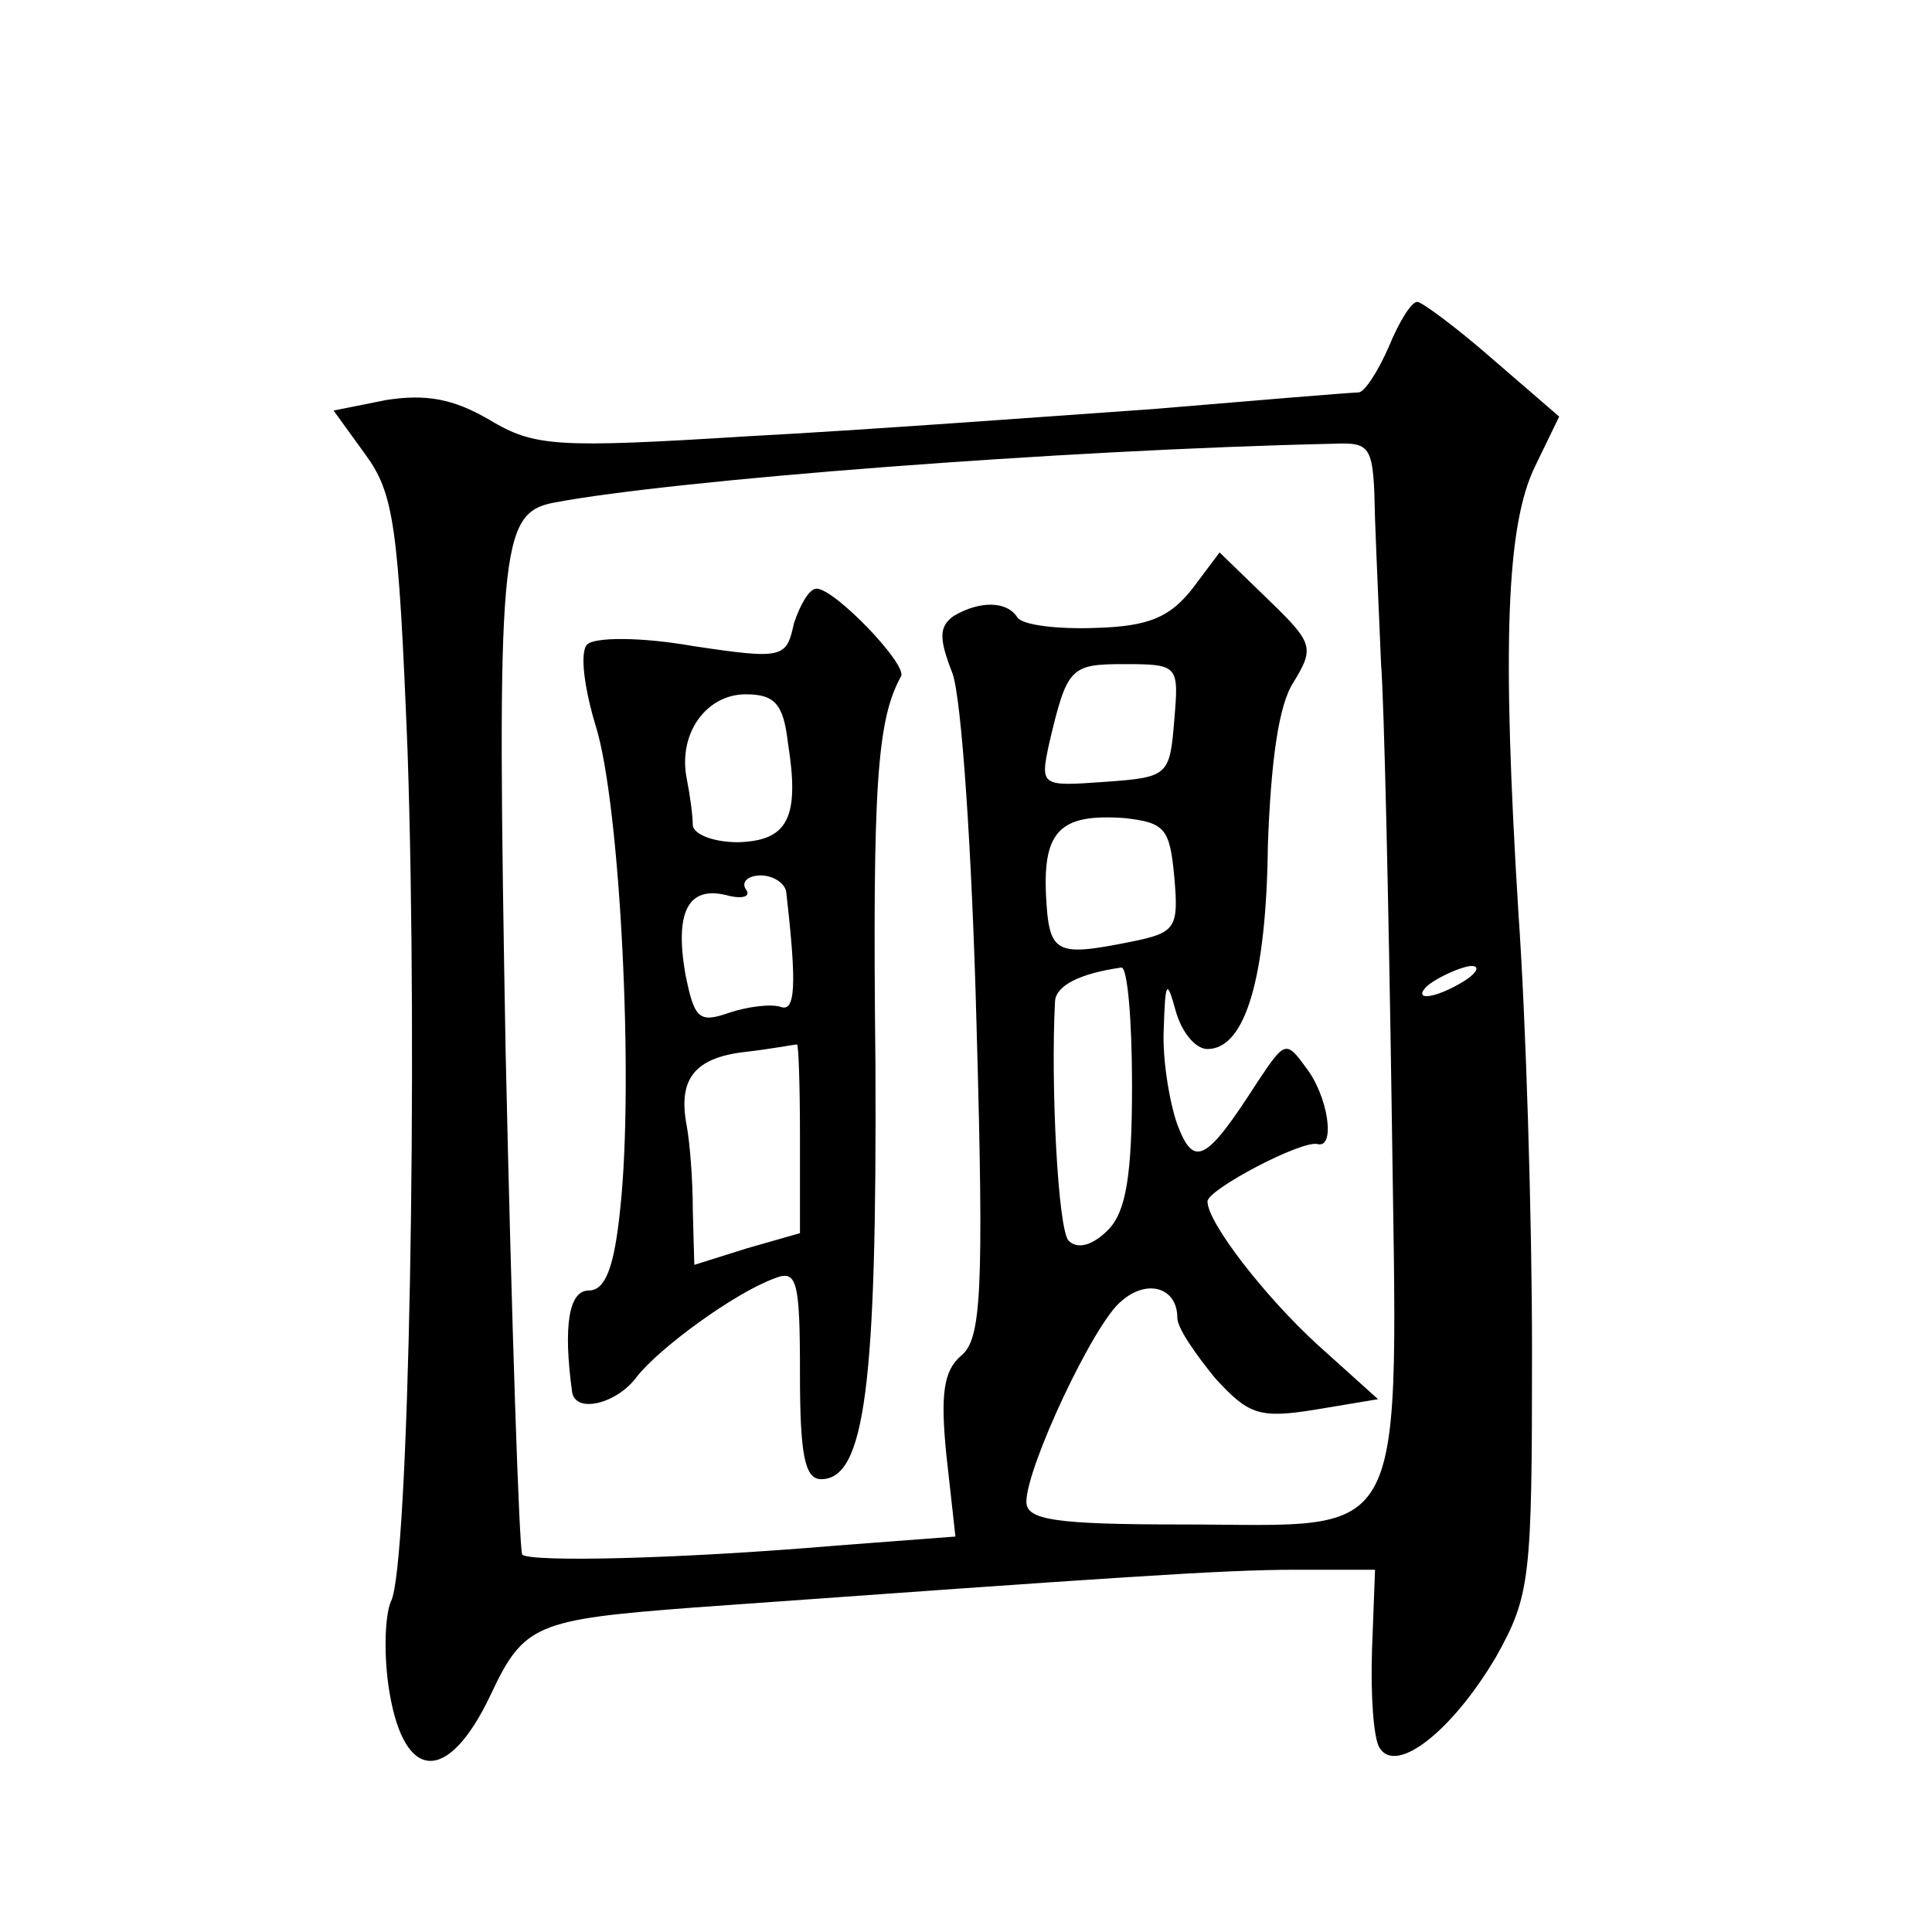
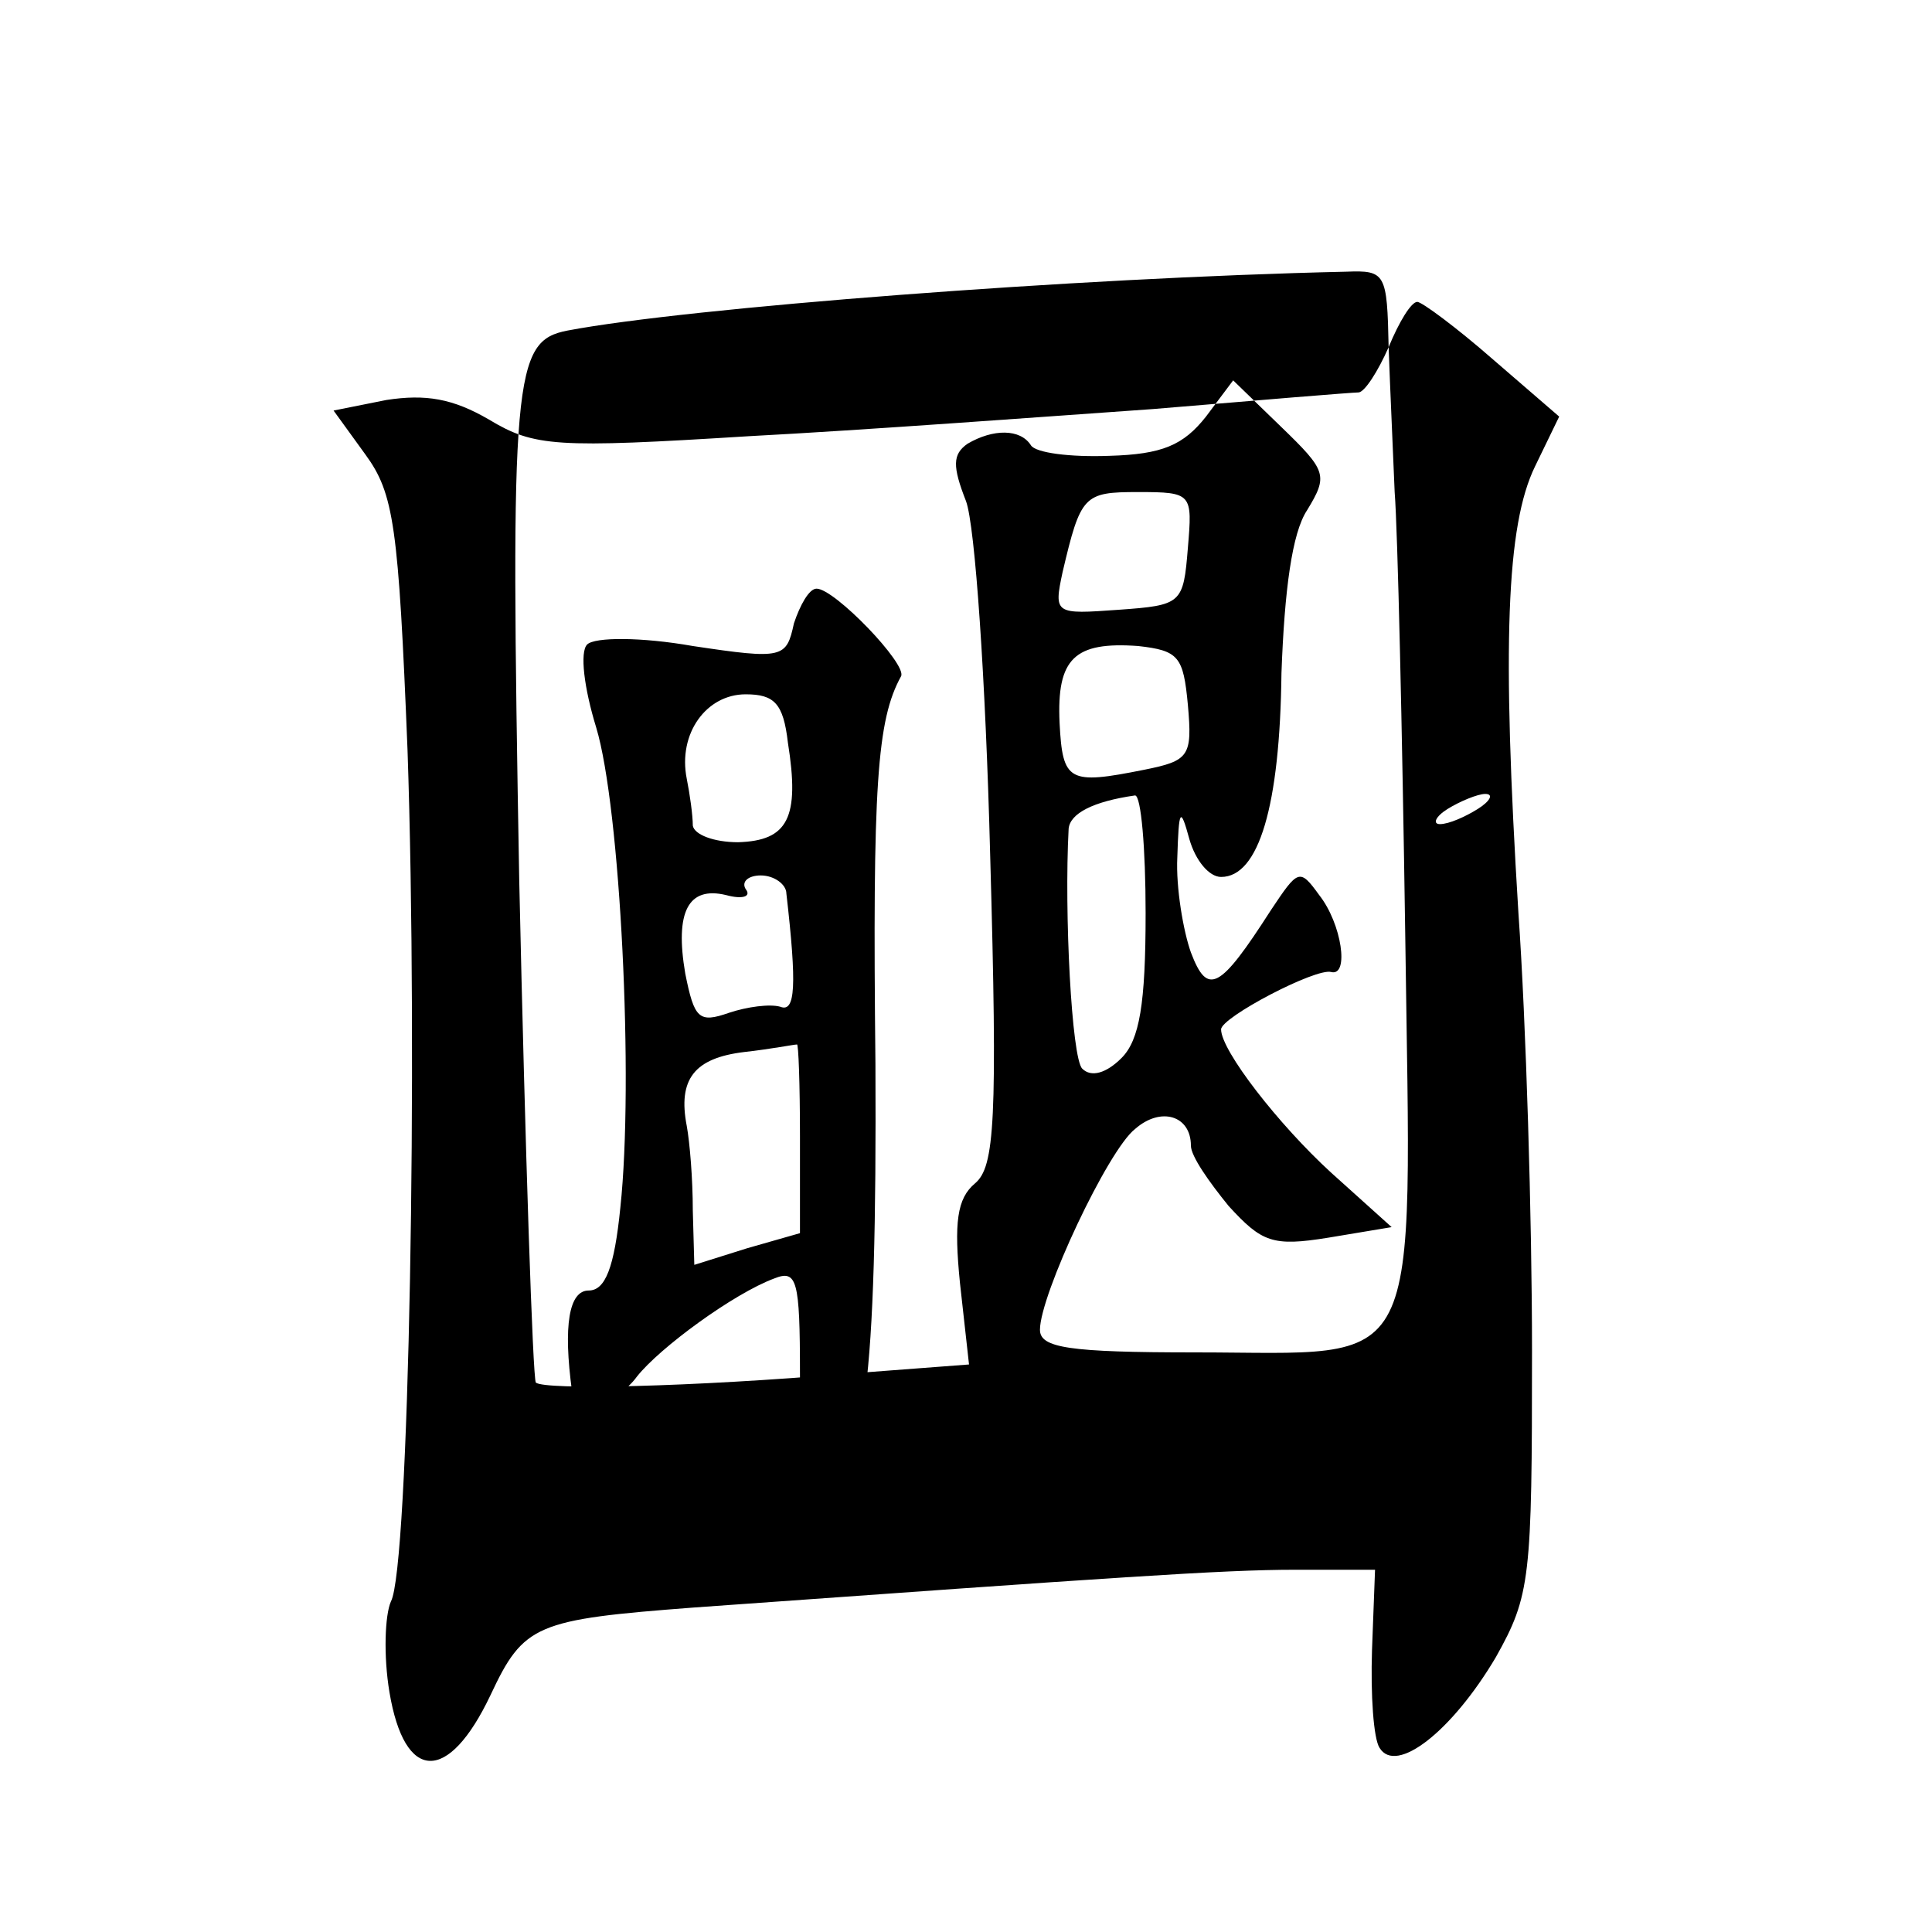
<svg xmlns="http://www.w3.org/2000/svg" version="1.0" width="128pt" height="128pt" viewBox="0 0 128 128" preserveAspectRatio="xMidYMid meet">
  <g transform="translate(0,128) scale(0.1,-0.1)" fill="#0" stroke="none">
-     <path d="M920 1050 c-7 -16 -16 -30 -20 -30 -4 0 -65 -5 -136 -11 -71 -5 -192 -14 -268 -18 -128 -8 -142 -7 -172 11 -24 14 -42 17 -68 13 l-35 -7 21 -29 c19 -26 22 -47 28 -196 7 -205 1 -542 -11 -564 -4 -9 -5 -36 -1 -60 10 -60 39 -61 67 -2 22 47 30 50 135 58 279 20 350 25 398 25 l53 0 -2 -53 c-1 -30 1 -59 5 -65 11 -18 48 11 77 60 23 41 24 52 24 203 0 88 -4 219 -9 290 -11 178 -8 257 11 296 l16 33 -44 38 c-24 21 -47 38 -50 38 -4 0 -12 -13 -19 -30z m-9 -114 c1 -28 3 -71 4 -96 2 -25 5 -157 7 -293 4 -298 14 -277 -139 -277 -84 0 -103 3 -103 15 0 23 45 119 63 133 17 15 37 9 37 -11 0 -7 12 -24 25 -40 22 -24 29 -27 66 -21 l42 7 -40 36 c-35 32 -73 81 -73 95 0 8 63 41 73 38 12 -3 7 32 -8 51 -13 18 -14 17 -32 -10 -34 -53 -42 -57 -53 -28 -5 14 -10 43 -9 63 1 32 2 34 8 12 4 -14 13 -25 21 -25 25 0 39 47 40 135 2 55 7 93 17 108 14 23 13 26 -17 55 l-32 31 -18 -24 c-15 -19 -29 -25 -64 -26 -26 -1 -49 2 -52 7 -7 11 -25 11 -42 1 -10 -7 -10 -15 -1 -38 6 -16 13 -118 16 -234 5 -177 3 -207 -10 -218 -12 -10 -14 -26 -10 -66 l6 -54 -79 -6 c-106 -9 -202 -11 -208 -6 -2 3 -7 152 -11 333 -6 335 -4 357 32 364 79 15 336 35 516 39 26 1 27 -1 28 -50z m-133 -133 c-3 -37 -4 -38 -46 -41 -42 -3 -43 -3 -37 25 12 51 14 53 50 53 36 0 36 -1 33 -37z m0 -104 c3 -34 1 -37 -29 -43 -50 -10 -54 -8 -56 31 -2 43 10 54 52 51 27 -3 30 -7 33 -39z m-28 -138 c0 -60 -4 -84 -16 -96 -10 -10 -20 -13 -26 -7 -7 7 -12 103 -9 159 1 10 16 18 44 22 4 0 7 -35 7 -78z m220 69 c-8 -5 -19 -10 -25 -10 -5 0 -3 5 5 10 8 5 20 10 25 10 6 0 3 -5 -5 -10z M526 867 c-5 -23 -7 -24 -67 -15 -34 6 -65 6 -70 1 -5 -5 -2 -29 6 -55 16 -53 25 -234 16 -318 -4 -40 -10 -55 -21 -55 -13 0 -17 -23 -11 -67 2 -15 30 -8 43 10 15 19 64 55 91 65 15 6 17 -1 17 -63 0 -53 3 -70 14 -70 29 0 37 62 36 275 -2 185 1 228 17 257 4 8 -44 58 -56 58 -5 0 -11 -11 -15 -23z m-4 -79 c8 -50 0 -65 -33 -66 -16 0 -29 5 -30 11 0 7 -2 21 -4 31 -6 30 13 56 39 56 19 0 25 -6 28 -32z m-1 -100 c7 -61 6 -79 -4 -75 -7 2 -22 0 -34 -4 -20 -7 -23 -4 -29 26 -7 41 2 58 27 52 11 -3 17 -1 13 4 -3 5 2 9 10 9 9 0 17 -6 17 -12z m9 -161 l0 -64 -35 -10 -35 -11 -1 36 c0 21 -2 45 -4 56 -6 31 5 45 38 49 18 2 33 5 35 5 1 1 2 -26 2 -61z" />
+     <path d="M920 1050 c-7 -16 -16 -30 -20 -30 -4 0 -65 -5 -136 -11 -71 -5 -192 -14 -268 -18 -128 -8 -142 -7 -172 11 -24 14 -42 17 -68 13 l-35 -7 21 -29 c19 -26 22 -47 28 -196 7 -205 1 -542 -11 -564 -4 -9 -5 -36 -1 -60 10 -60 39 -61 67 -2 22 47 30 50 135 58 279 20 350 25 398 25 l53 0 -2 -53 c-1 -30 1 -59 5 -65 11 -18 48 11 77 60 23 41 24 52 24 203 0 88 -4 219 -9 290 -11 178 -8 257 11 296 l16 33 -44 38 c-24 21 -47 38 -50 38 -4 0 -12 -13 -19 -30z c1 -28 3 -71 4 -96 2 -25 5 -157 7 -293 4 -298 14 -277 -139 -277 -84 0 -103 3 -103 15 0 23 45 119 63 133 17 15 37 9 37 -11 0 -7 12 -24 25 -40 22 -24 29 -27 66 -21 l42 7 -40 36 c-35 32 -73 81 -73 95 0 8 63 41 73 38 12 -3 7 32 -8 51 -13 18 -14 17 -32 -10 -34 -53 -42 -57 -53 -28 -5 14 -10 43 -9 63 1 32 2 34 8 12 4 -14 13 -25 21 -25 25 0 39 47 40 135 2 55 7 93 17 108 14 23 13 26 -17 55 l-32 31 -18 -24 c-15 -19 -29 -25 -64 -26 -26 -1 -49 2 -52 7 -7 11 -25 11 -42 1 -10 -7 -10 -15 -1 -38 6 -16 13 -118 16 -234 5 -177 3 -207 -10 -218 -12 -10 -14 -26 -10 -66 l6 -54 -79 -6 c-106 -9 -202 -11 -208 -6 -2 3 -7 152 -11 333 -6 335 -4 357 32 364 79 15 336 35 516 39 26 1 27 -1 28 -50z m-133 -133 c-3 -37 -4 -38 -46 -41 -42 -3 -43 -3 -37 25 12 51 14 53 50 53 36 0 36 -1 33 -37z m0 -104 c3 -34 1 -37 -29 -43 -50 -10 -54 -8 -56 31 -2 43 10 54 52 51 27 -3 30 -7 33 -39z m-28 -138 c0 -60 -4 -84 -16 -96 -10 -10 -20 -13 -26 -7 -7 7 -12 103 -9 159 1 10 16 18 44 22 4 0 7 -35 7 -78z m220 69 c-8 -5 -19 -10 -25 -10 -5 0 -3 5 5 10 8 5 20 10 25 10 6 0 3 -5 -5 -10z M526 867 c-5 -23 -7 -24 -67 -15 -34 6 -65 6 -70 1 -5 -5 -2 -29 6 -55 16 -53 25 -234 16 -318 -4 -40 -10 -55 -21 -55 -13 0 -17 -23 -11 -67 2 -15 30 -8 43 10 15 19 64 55 91 65 15 6 17 -1 17 -63 0 -53 3 -70 14 -70 29 0 37 62 36 275 -2 185 1 228 17 257 4 8 -44 58 -56 58 -5 0 -11 -11 -15 -23z m-4 -79 c8 -50 0 -65 -33 -66 -16 0 -29 5 -30 11 0 7 -2 21 -4 31 -6 30 13 56 39 56 19 0 25 -6 28 -32z m-1 -100 c7 -61 6 -79 -4 -75 -7 2 -22 0 -34 -4 -20 -7 -23 -4 -29 26 -7 41 2 58 27 52 11 -3 17 -1 13 4 -3 5 2 9 10 9 9 0 17 -6 17 -12z m9 -161 l0 -64 -35 -10 -35 -11 -1 36 c0 21 -2 45 -4 56 -6 31 5 45 38 49 18 2 33 5 35 5 1 1 2 -26 2 -61z" />
  </g>
</svg>